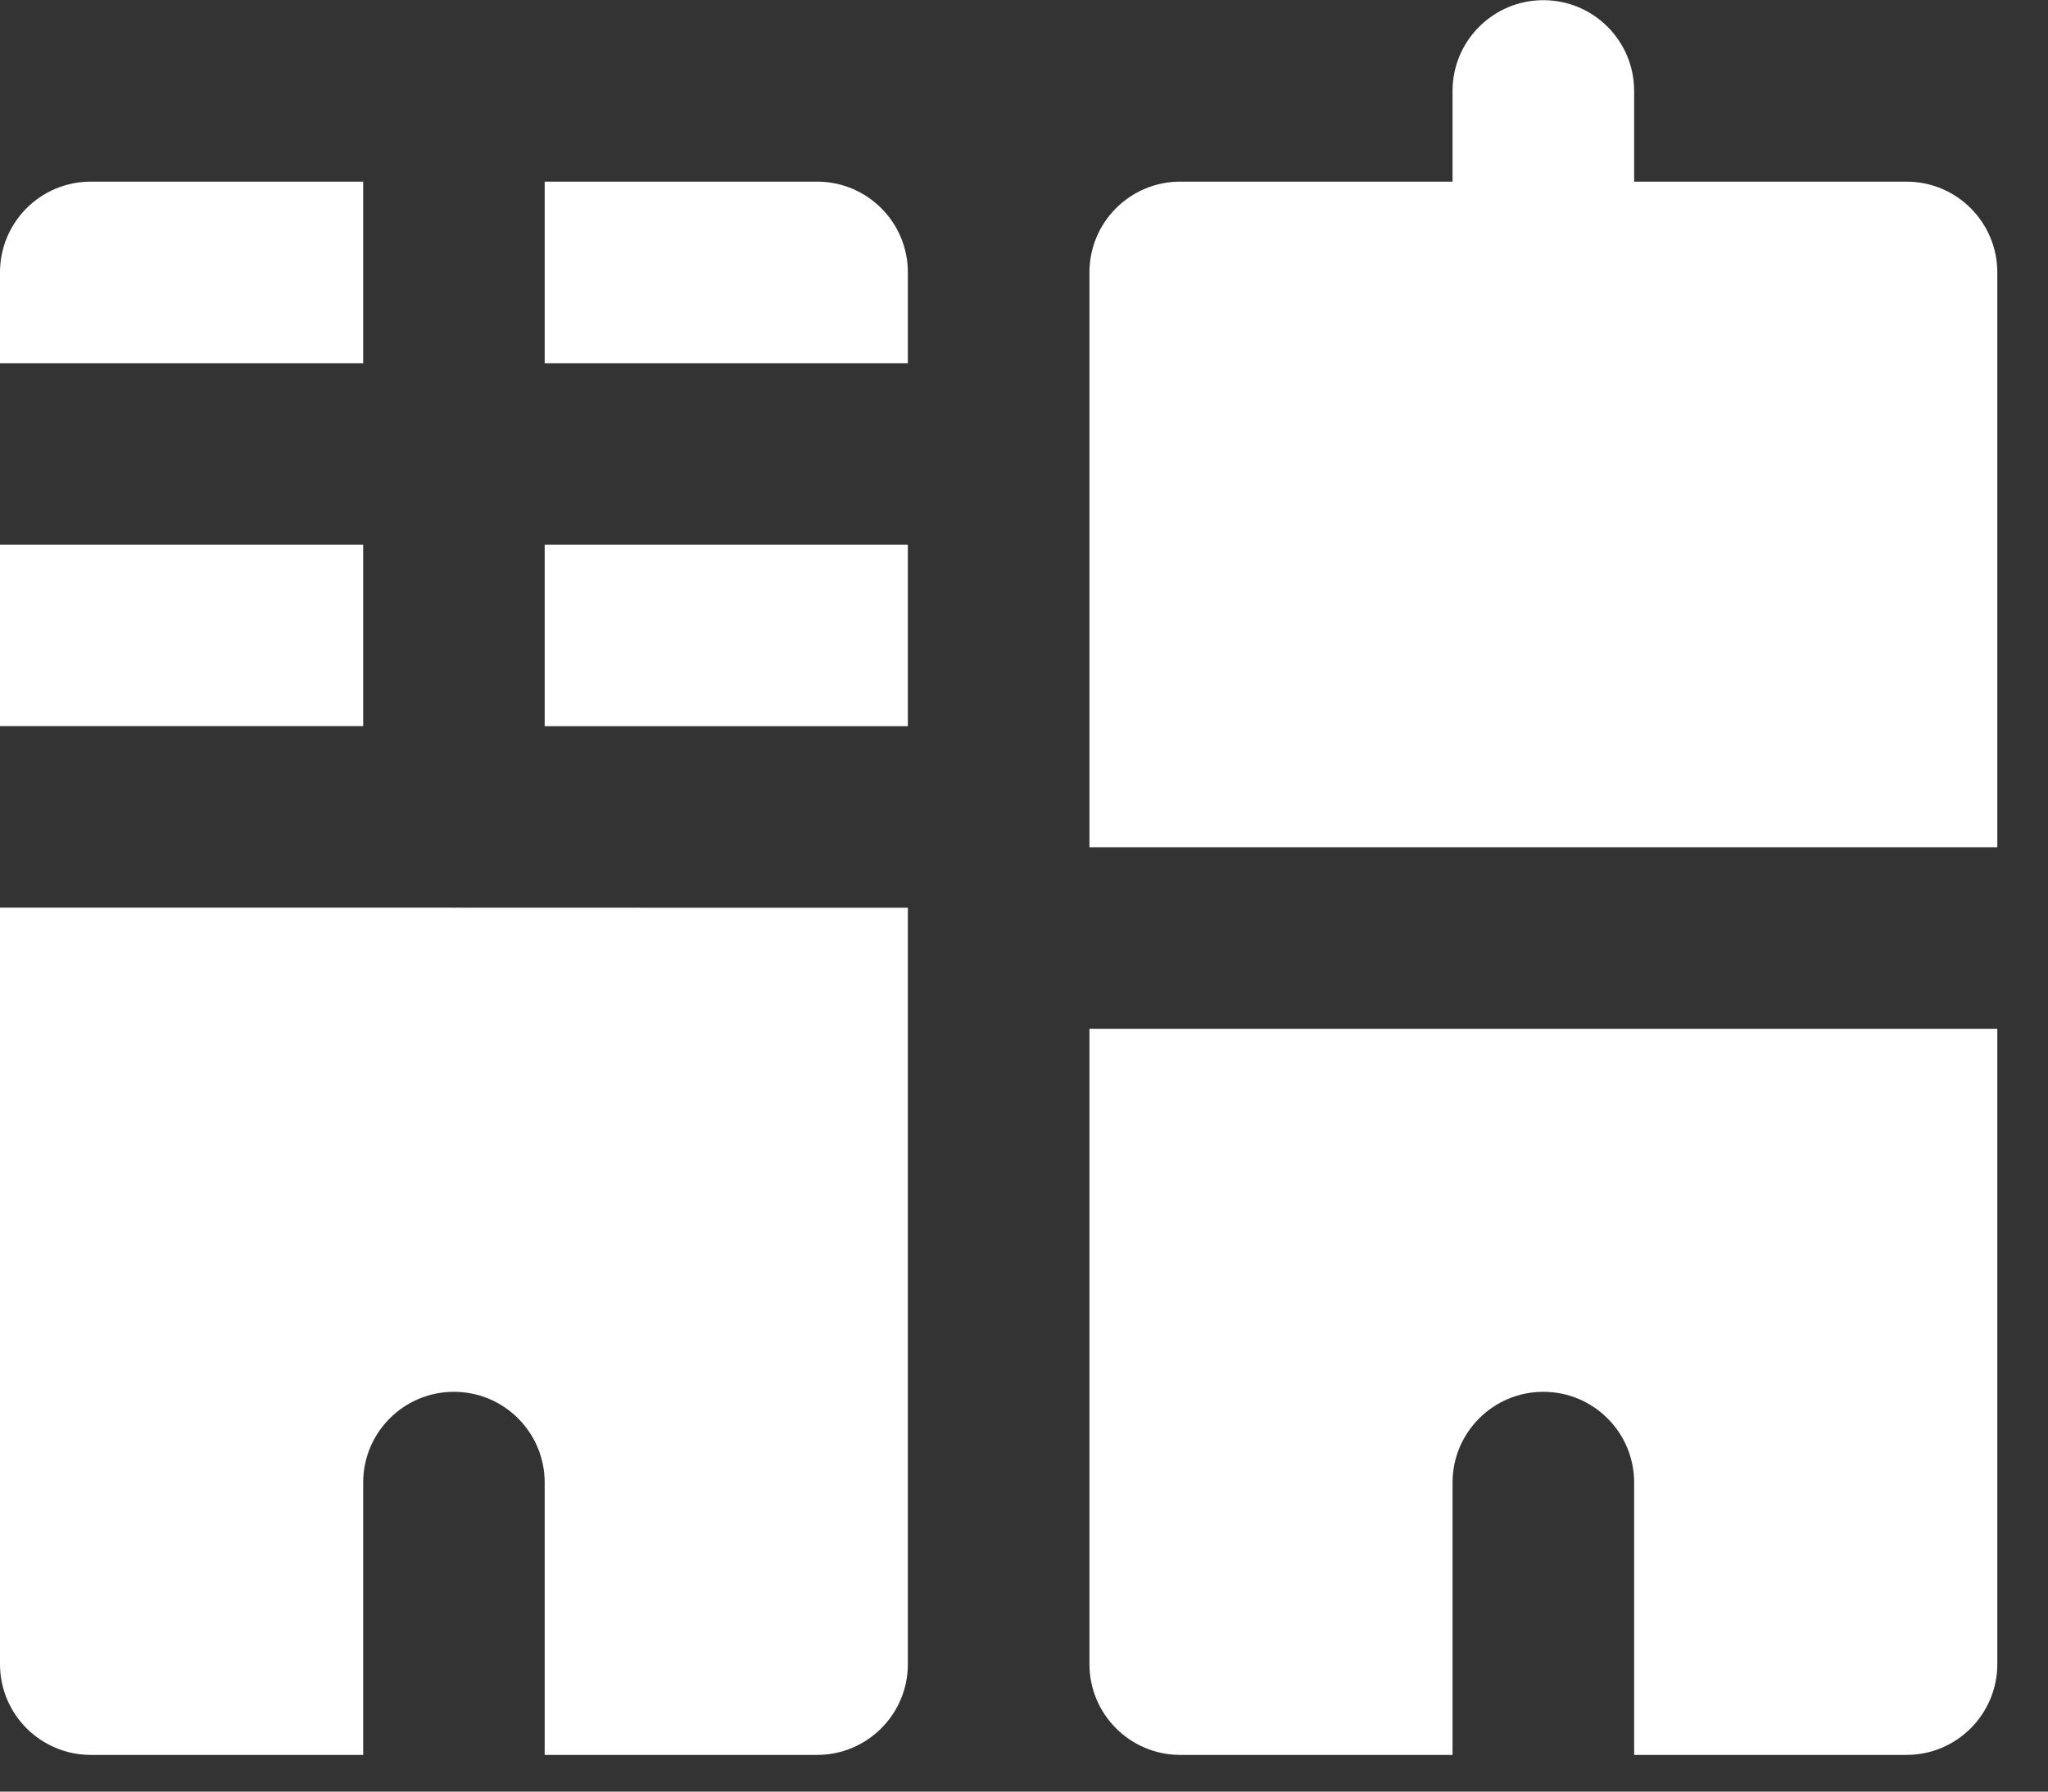
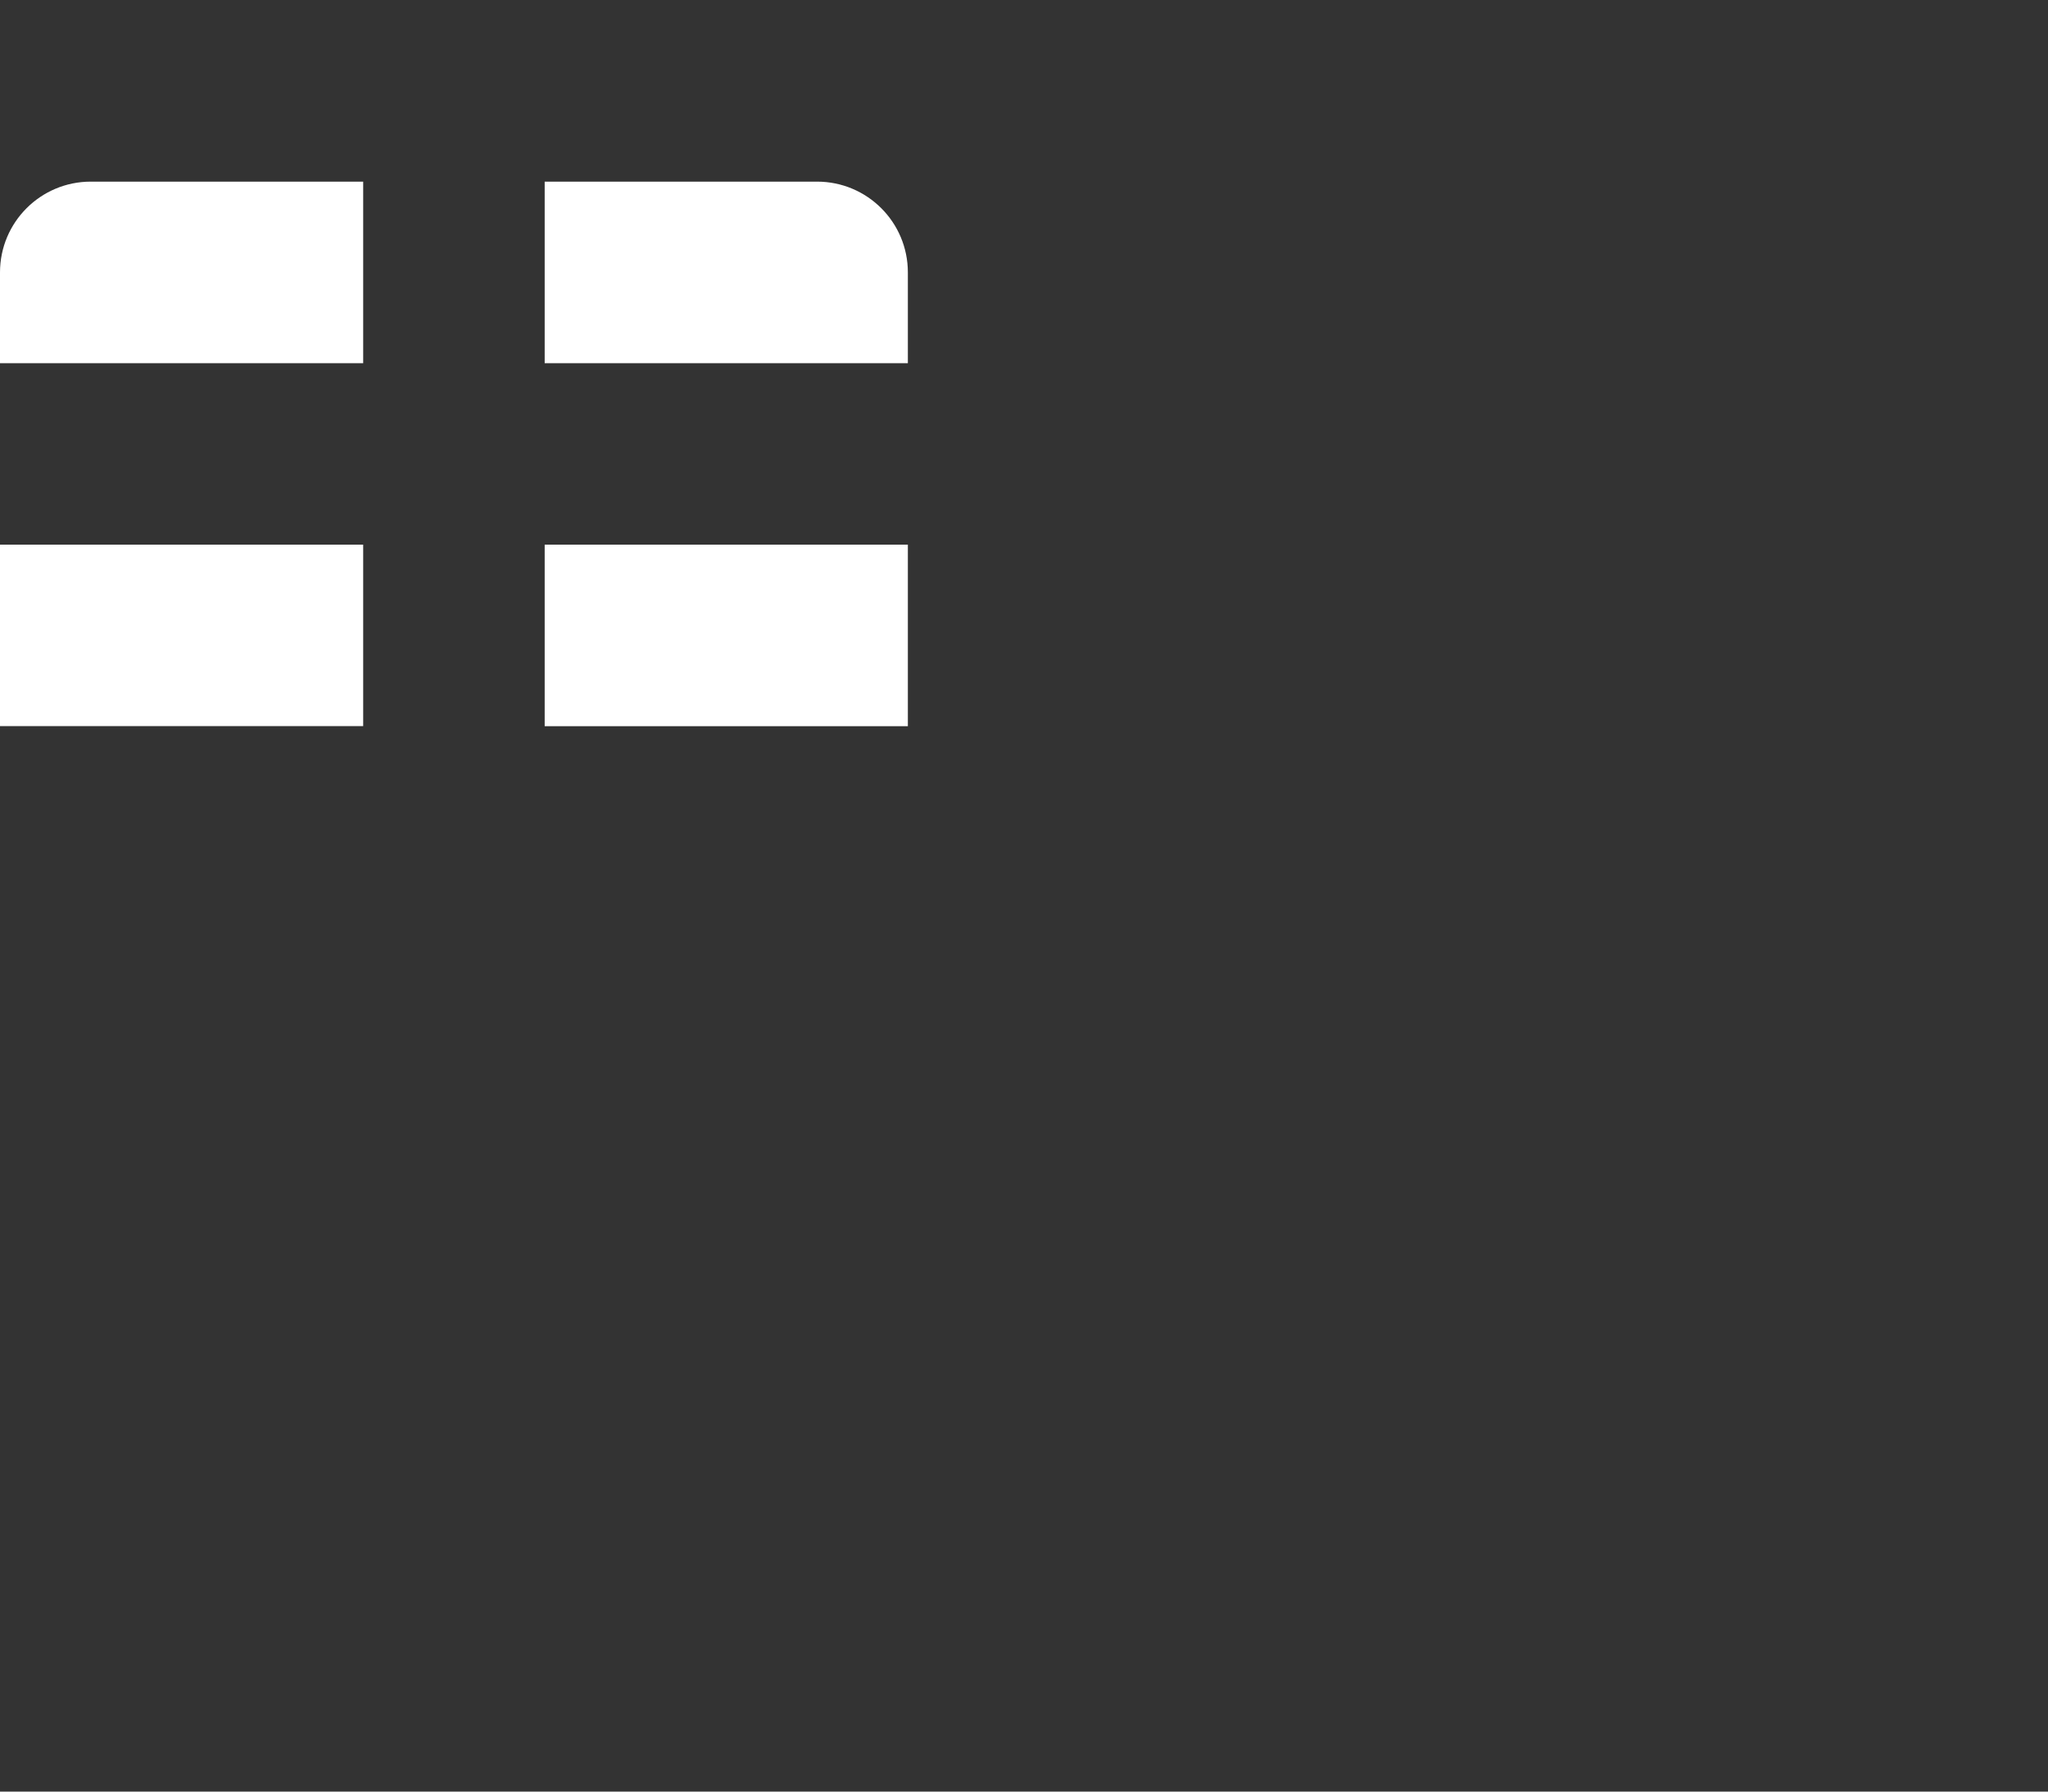
<svg xmlns="http://www.w3.org/2000/svg" width="24px" height="21px" viewBox="0 0 24 21" version="1.1">
  <rect x="0" y="0" width="24" height="21" fill="#333333" stroke="none" />
  <title>building</title>
  <desc>Created with Sketch.</desc>
  <g id="Page-1" stroke="none" stroke-width="1" fill="none" fill-rule="evenodd">
    <g id="001-home-" transform="translate(-819, -89)" fill="#FFFFFF" fill-rule="nonzero">
      <g id="building" transform="translate(819, 89)">
-         <path d="M22.342,12.059 L21.278,12.059 L14.895,12.059 L13.831,12.059 L12.767,12.059 L12.767,19.506 C12.767,20.093 13.243,20.57 13.831,20.57 L17.022,20.57 L17.022,19.506 L17.022,18.442 L17.022,17.378 C17.022,16.79 17.499,16.314 18.086,16.314 C18.674,16.314 19.15,16.79 19.15,17.378 L19.15,18.442 L19.15,19.506 L19.15,20.57 L22.342,20.57 C22.929,20.57 23.406,20.093 23.406,19.506 L23.406,12.059 L22.342,12.059 Z" id="Path" />
-         <path d="M9.575,10.64 L8.511,10.64 L5.333,10.639 C5.329,10.639 5.324,10.64 5.319,10.64 C5.315,10.64 5.31,10.639 5.306,10.639 L2.128,10.639 L1.064,10.639 L0,10.639 L0,19.506 C0,20.093 0.476,20.57 1.064,20.57 L4.256,20.57 L4.256,19.506 L4.256,18.442 L4.256,17.378 C4.256,16.79 4.732,16.314 5.319,16.314 C5.907,16.314 6.383,16.79 6.383,17.378 L6.383,18.442 L6.383,19.506 L6.383,20.57 L9.575,20.57 C10.163,20.57 10.639,20.093 10.639,19.506 L10.639,10.995 L10.639,10.64 L9.575,10.64 Z" id="Path" />
        <path d="M9.575,2.129 L6.383,2.129 L6.383,3.193 L6.383,4.257 L9.575,4.257 L10.639,4.257 L10.639,3.193 C10.639,2.605 10.163,2.129 9.575,2.129 Z" id="Path" />
        <polygon id="Path" points="2.128 6.384 1.064 6.384 0 6.384 0 8.511 1.064 8.511 2.128 8.511 4.256 8.511 4.256 6.384" />
        <polygon id="Path" points="9.575 6.384 8.511 6.384 6.383 6.384 6.383 8.512 8.511 8.512 9.575 8.512 10.639 8.512 10.639 6.384" />
        <path d="M1.064,2.129 C0.476,2.129 0,2.605 0,3.193 L0,4.257 L1.064,4.257 L4.256,4.257 L4.256,3.193 L4.256,2.129 L1.064,2.129 Z" id="Path" />
-         <path d="M22.342,2.129 L19.15,2.129 L19.15,1.066 C19.15,0.478 18.674,0.002 18.086,0.002 C17.499,0.002 17.022,0.478 17.022,1.066 L17.022,2.129 L13.831,2.129 C13.243,2.129 12.767,2.605 12.767,3.193 L12.767,5.32 L12.767,9.576 L12.767,9.931 L13.831,9.931 L14.895,9.931 L21.278,9.931 L22.342,9.931 L23.406,9.931 L23.406,3.193 C23.406,2.605 22.929,2.129 22.342,2.129 Z" id="Path" />
      </g>
    </g>
  </g>
</svg>